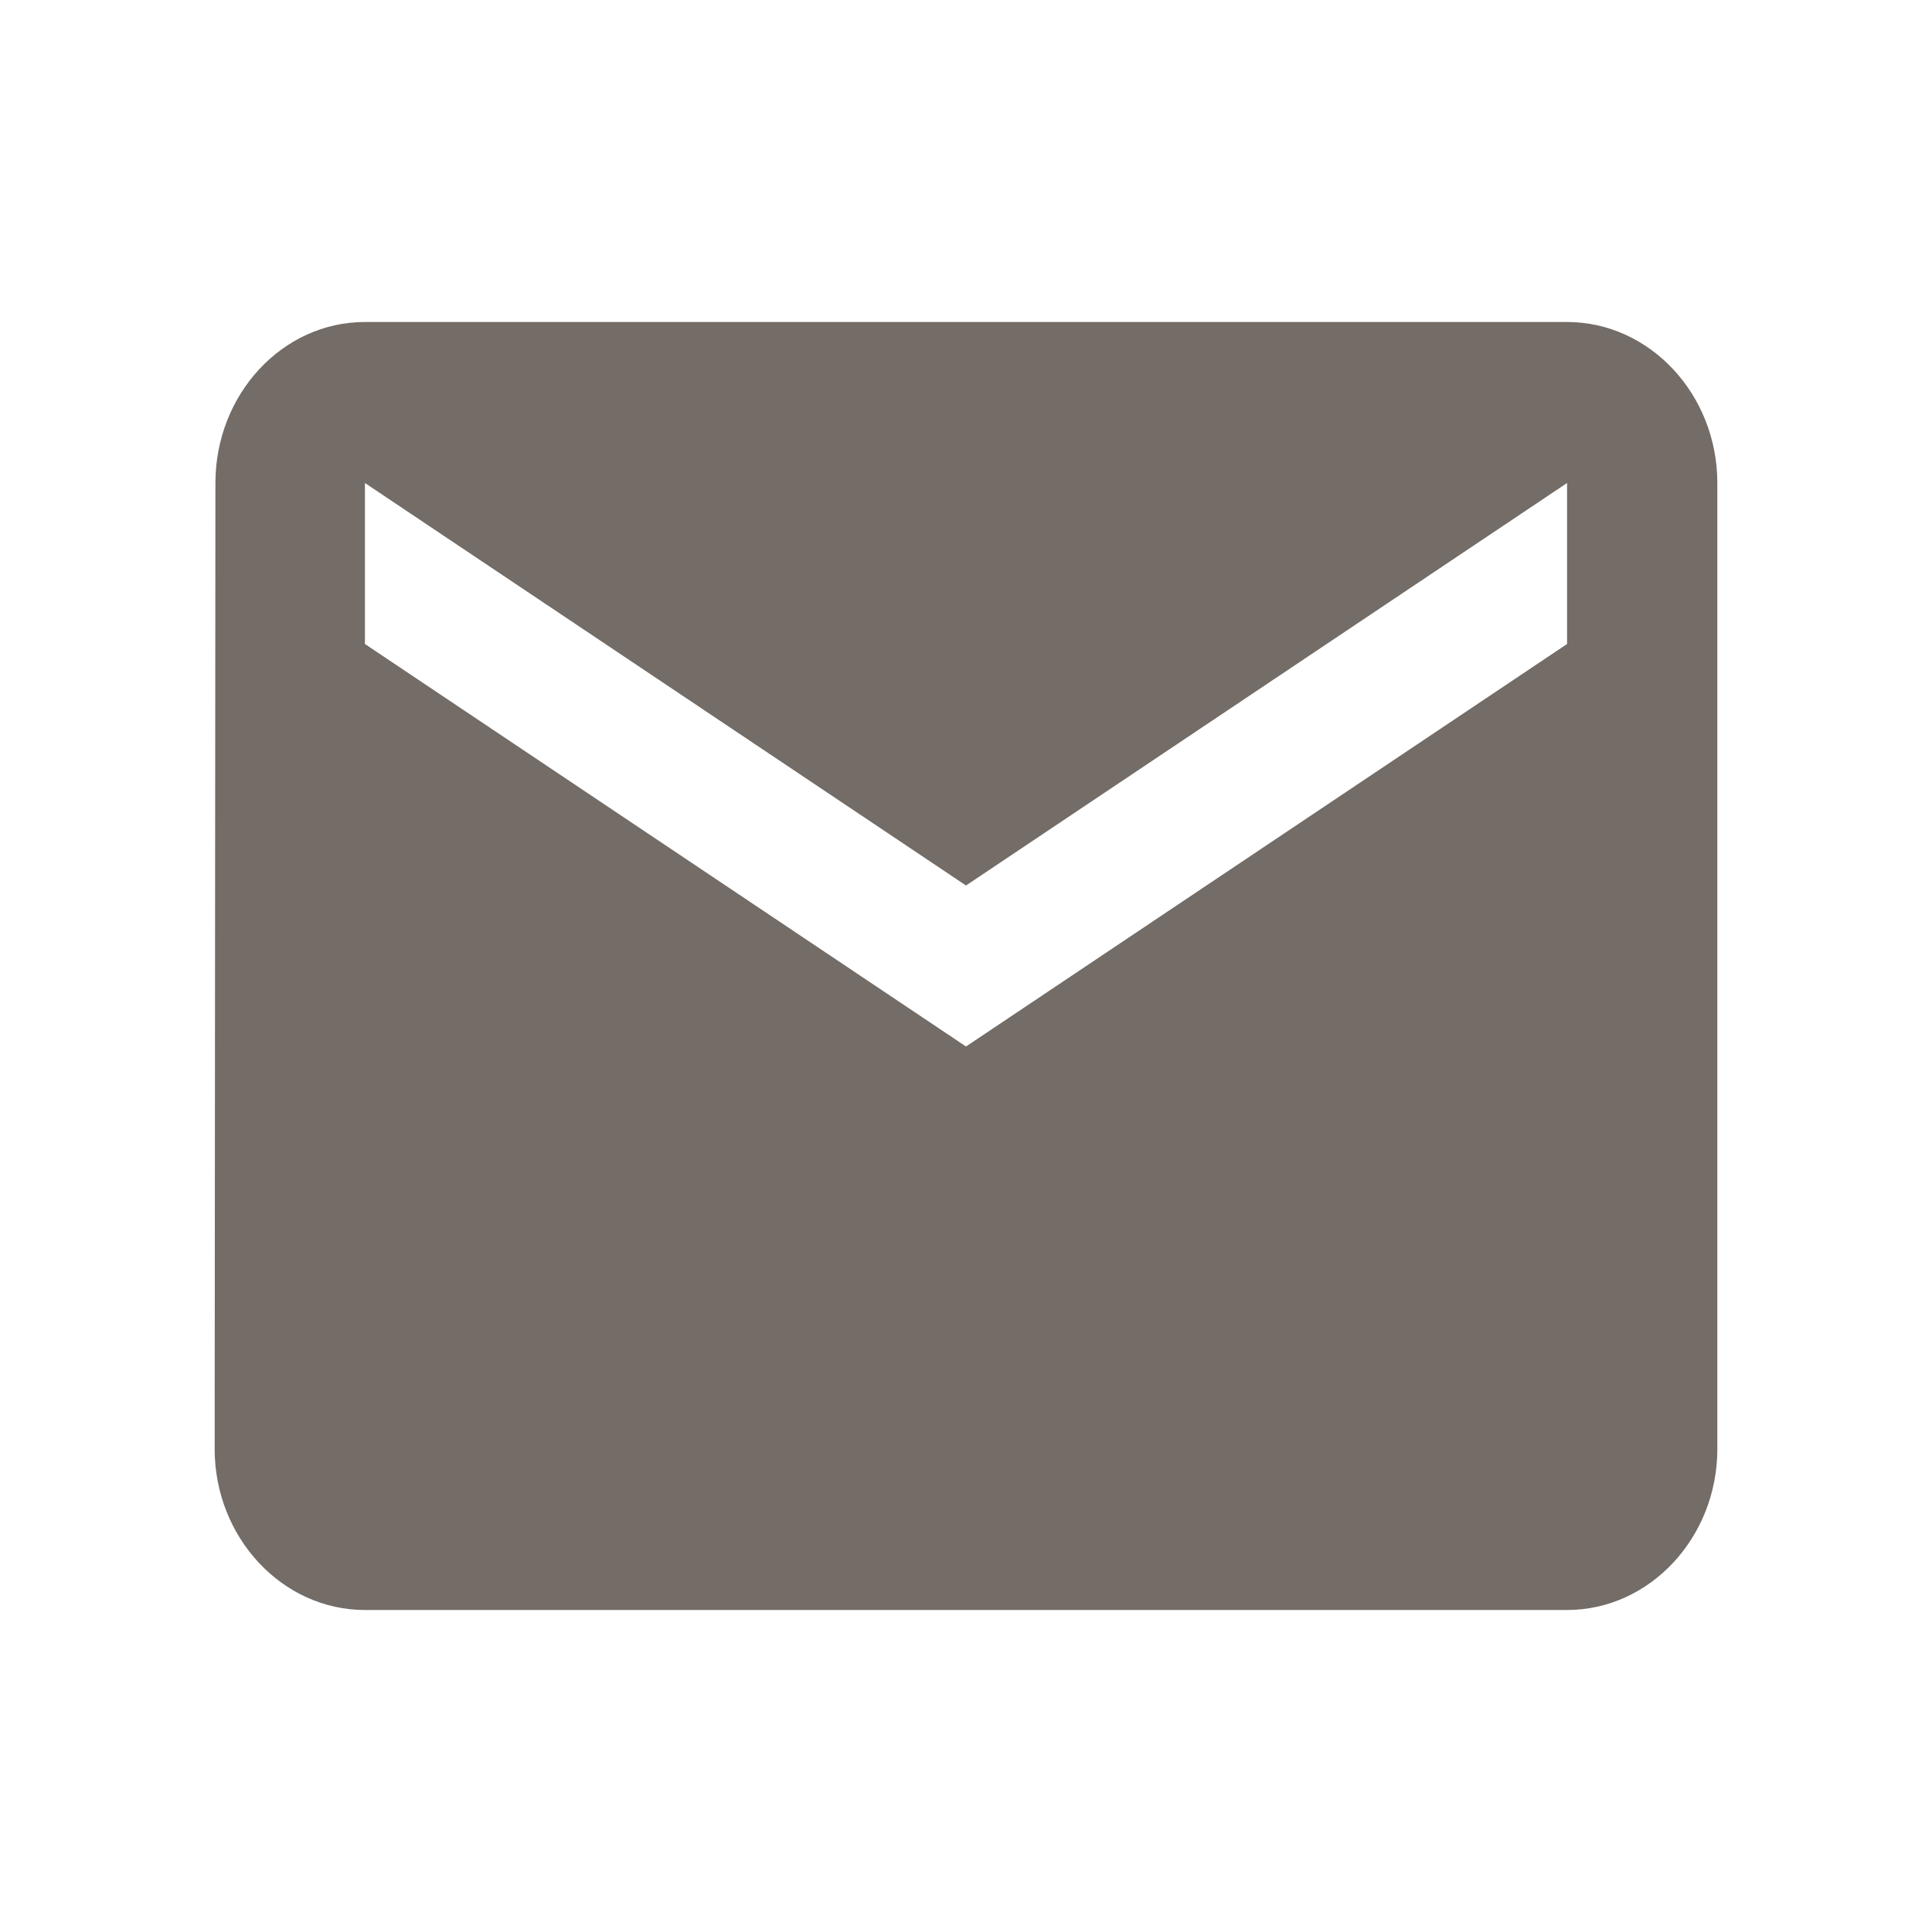
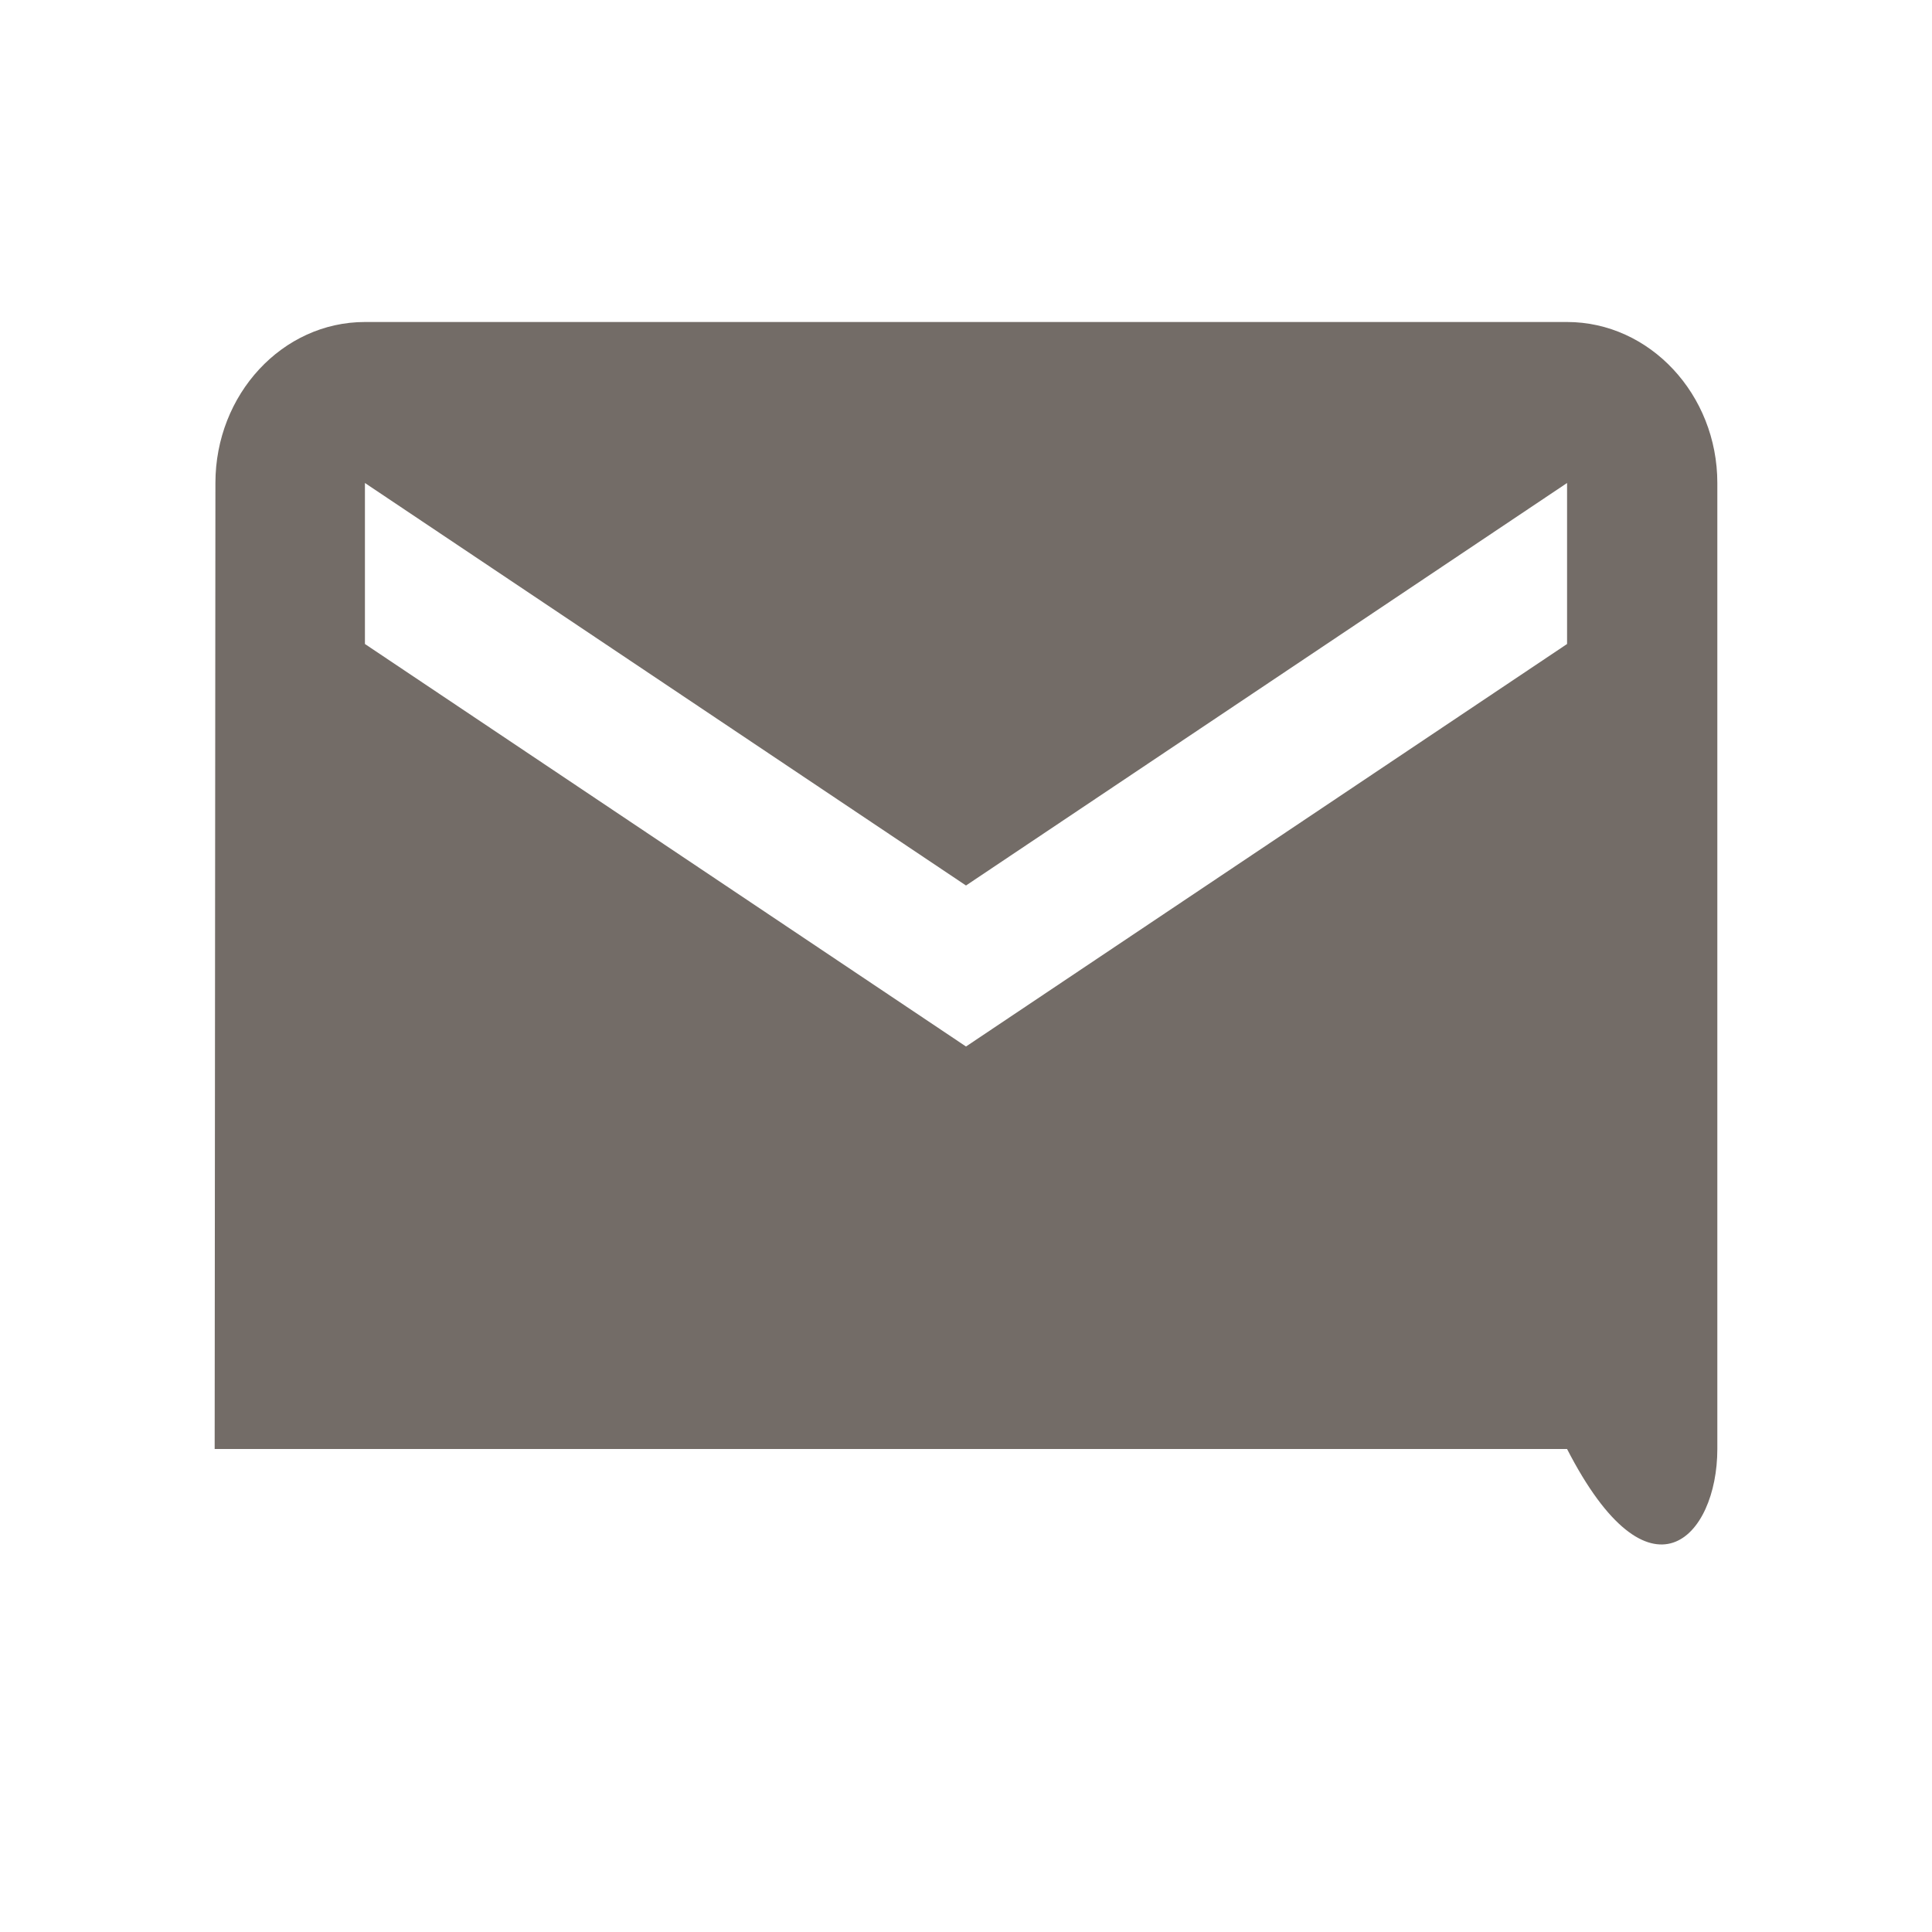
<svg xmlns="http://www.w3.org/2000/svg" width="18" height="18" viewBox="0 0 18 18" fill="none">
-   <path d="M14.6 3H3.4C2.63 3 2.007 3.675 2.007 4.5L2 13.5C2 14.325 2.63 15 3.4 15H14.6C15.37 15 16 14.325 16 13.5V4.5C16 3.675 15.37 3 14.6 3ZM14.6 6L9 9.75L3.4 6V4.5L9 8.25L14.6 4.5V6Z" fill="#736C67" />
+   <path d="M14.6 3H3.4C2.63 3 2.007 3.675 2.007 4.5L2 13.5H14.6C15.37 15 16 14.325 16 13.5V4.5C16 3.675 15.37 3 14.6 3ZM14.6 6L9 9.75L3.4 6V4.5L9 8.25L14.6 4.5V6Z" fill="#736C67" />
</svg>